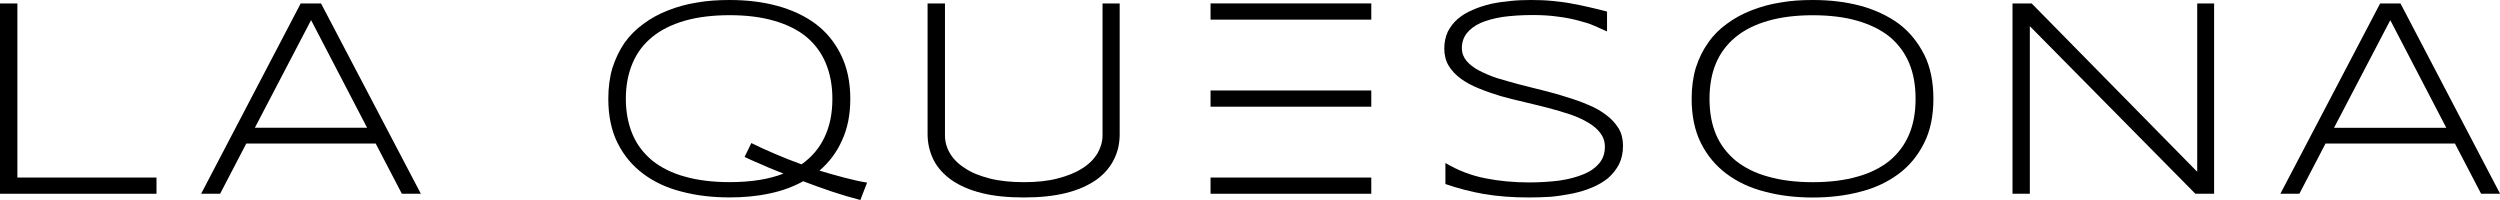
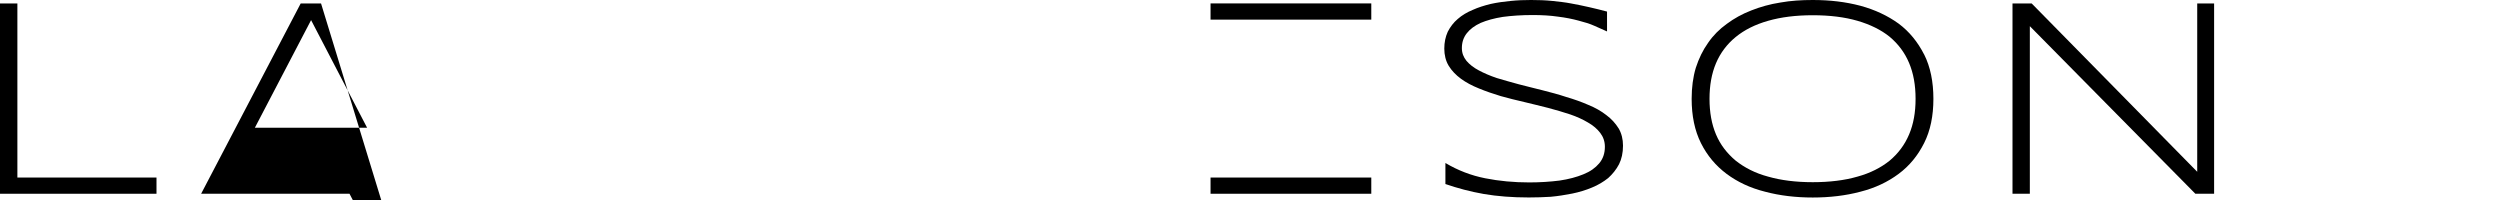
<svg xmlns="http://www.w3.org/2000/svg" id="Capa_1" data-name="Capa 1" viewBox="0 0 512 40.96">
  <polygon points="3.56 36.36 3.56 .71 0 .71 0 39.68 32.05 39.68 32.05 36.36 3.56 36.36" />
-   <path d="M65.75,.71h-4.17l-20.39,38.97h3.89l5.36-10.29h26.5l5.36,10.29h3.89L65.75,.71Zm-13.56,25.46L63.71,4.12l11.47,22.04h-22.99Z" />
-   <path d="M172.85,36.36c-1.66-.43-3.32-.9-5.02-1.42,1.94-1.66,3.51-3.7,4.6-6.16,1.14-2.42,1.71-5.26,1.71-8.53,0-3.51-.66-6.54-1.95-9.1-1.23-2.51-2.99-4.65-5.22-6.31-2.18-1.61-4.83-2.84-7.82-3.65C156.16,.38,152.89,0,149.43,0c-2.32,0-4.55,.14-6.69,.52-2.13,.33-4.12,.9-5.93,1.61-1.85,.71-3.56,1.66-5.02,2.75-1.52,1.09-2.8,2.37-3.89,3.89-1.04,1.52-1.85,3.22-2.47,5.12-.57,1.9-.85,4.03-.85,6.35,0,3.46,.62,6.49,1.9,9.05,1.28,2.56,3.03,4.65,5.26,6.31,2.23,1.66,4.84,2.89,7.87,3.65,3.03,.8,6.31,1.18,9.81,1.18,2.84,0,5.59-.24,8.15-.8,2.56-.52,4.88-1.38,6.92-2.51,1.94,.76,3.89,1.42,5.93,2.13,1.99,.66,3.94,1.23,5.78,1.71l1.38-3.56c-1.52-.24-3.13-.62-4.74-1.04m-8.68-2.7c-1.85-.66-3.65-1.38-5.4-2.13-1.71-.71-3.32-1.47-4.89-2.23l-1.38,2.84c.66,.33,1.42,.66,2.28,1.04,.71,.28,1.56,.66,2.51,1.09,.95,.38,2.04,.85,3.18,1.28-3.03,1.18-6.68,1.75-11.04,1.75-3.46,0-6.54-.38-9.2-1.14-2.61-.71-4.84-1.85-6.64-3.27-1.75-1.47-3.13-3.22-4.03-5.36-.9-2.13-1.38-4.55-1.38-7.3s.48-5.17,1.38-7.3c.9-2.13,2.28-3.94,4.03-5.36,1.8-1.47,4.03-2.56,6.64-3.32,2.66-.76,5.74-1.14,9.2-1.14s6.49,.38,9.1,1.14c2.65,.76,4.84,1.85,6.59,3.27,1.75,1.47,3.08,3.22,3.98,5.36,.9,2.13,1.38,4.55,1.38,7.35,0,2.99-.52,5.59-1.61,7.87-1.04,2.23-2.61,4.08-4.7,5.55" />
-   <path d="M225.8,.71V27.73c0,1.28-.38,2.51-1.04,3.7-.71,1.14-1.71,2.18-3.08,3.03-1.38,.9-3.03,1.56-5.07,2.09-1.99,.52-4.31,.76-6.92,.76s-4.98-.24-7.02-.76c-1.99-.52-3.7-1.18-5.02-2.09-1.38-.85-2.42-1.9-3.08-3.03-.71-1.19-1.04-2.42-1.04-3.7V.71h-3.56V27.45c0,1.94,.43,3.7,1.23,5.31,.81,1.61,2.09,2.99,3.7,4.13,1.66,1.14,3.7,2.04,6.16,2.65,2.47,.62,5.36,.9,8.63,.9s6.11-.29,8.58-.9,4.5-1.52,6.16-2.65c1.61-1.14,2.84-2.51,3.65-4.13,.85-1.61,1.23-3.37,1.23-5.31V.71h-3.51Z" />
+   <path d="M65.75,.71h-4.17l-20.39,38.97h3.89h26.5l5.36,10.29h3.89L65.75,.71Zm-13.56,25.46L63.71,4.12l11.47,22.04h-22.99Z" />
  <rect x="247.92" y="36.36" width="32.92" height="3.32" />
  <rect x="247.92" y=".7" width="32.92" height="3.32" />
-   <rect x="247.92" y="18.53" width="32.92" height="3.32" />
  <path d="M331.47,26.26c-.62-1-1.47-1.94-2.51-2.7-1.04-.81-2.28-1.52-3.7-2.09-1.42-.62-2.89-1.14-4.5-1.61-1.56-.52-3.18-.95-4.88-1.38-1.66-.43-3.32-.81-4.88-1.23-1.57-.43-3.08-.85-4.5-1.28-1.38-.47-2.61-1-3.65-1.56-1.09-.57-1.9-1.23-2.51-1.94-.62-.76-.95-1.61-.95-2.61,0-1.19,.33-2.18,1-3.04s1.61-1.56,2.85-2.13c1.23-.52,2.75-.95,4.55-1.23,1.8-.24,3.84-.38,6.11-.38,1.9,0,3.6,.1,5.17,.33,1.57,.19,2.94,.47,4.17,.8,1.28,.33,2.37,.66,3.32,1.09,1,.43,1.85,.81,2.56,1.14V2.37c-1.23-.33-2.42-.62-3.65-.9-1.19-.28-2.42-.52-3.7-.76-1.23-.24-2.56-.38-3.89-.52-1.38-.14-2.8-.19-4.31-.19-1.38,0-2.8,.05-4.17,.19-1.42,.14-2.8,.33-4.12,.62-1.33,.33-2.56,.71-3.7,1.23-1.14,.47-2.18,1.09-3.04,1.85-.85,.71-1.52,1.61-2.04,2.61-.47,1.04-.71,2.18-.71,3.46s.29,2.51,.9,3.51c.61,1,1.47,1.9,2.51,2.66,1.04,.76,2.27,1.42,3.7,1.99,1.38,.57,2.89,1.09,4.45,1.56,1.57,.43,3.18,.85,4.88,1.23,1.66,.38,3.27,.81,4.84,1.19,1.57,.43,3.08,.85,4.5,1.33,1.38,.47,2.61,1.04,3.65,1.66,1.09,.62,1.9,1.33,2.51,2.13,.62,.81,.95,1.75,.95,2.84,0,1.33-.38,2.47-1.18,3.41-.76,.9-1.8,1.66-3.23,2.23-1.38,.57-2.99,1-4.88,1.28-1.9,.24-3.98,.38-6.21,.38-3.13,0-6.16-.28-9.01-.85-2.89-.57-5.59-1.61-8.15-3.13v4.31c2.47,.85,5.12,1.56,7.87,2.04,2.75,.47,5.83,.71,9.2,.71,1.47,0,2.99-.05,4.5-.14,1.52-.14,2.99-.38,4.41-.66,1.42-.29,2.8-.71,4.03-1.23,1.28-.52,2.37-1.19,3.32-1.94,.9-.81,1.66-1.75,2.23-2.84,.52-1.04,.81-2.32,.81-3.79,0-1.33-.29-2.51-.9-3.56" />
  <path d="M394.05,11.14c-1.28-2.51-2.99-4.65-5.22-6.31-2.23-1.61-4.84-2.84-7.82-3.65C377.98,.38,374.75,0,371.25,0c-2.32,0-4.5,.14-6.64,.52-2.13,.33-4.13,.9-5.93,1.61-1.85,.71-3.56,1.66-5.02,2.75-1.52,1.09-2.8,2.37-3.84,3.89-1.09,1.52-1.9,3.22-2.52,5.12-.57,1.9-.85,4.03-.85,6.35,0,3.46,.62,6.5,1.9,9.06,1.28,2.56,3.04,4.65,5.26,6.31,2.23,1.66,4.84,2.89,7.87,3.65,3.04,.81,6.31,1.19,9.77,1.19s6.73-.38,9.77-1.19c2.99-.76,5.59-1.99,7.82-3.65,2.23-1.66,3.93-3.75,5.22-6.31s1.9-5.59,1.9-9.06-.61-6.54-1.9-9.1m-3.08,16.4c-.9,2.13-2.23,3.89-3.98,5.36-1.76,1.42-3.98,2.56-6.59,3.27-2.61,.76-5.69,1.14-9.15,1.14s-6.49-.38-9.15-1.14c-2.66-.71-4.84-1.85-6.64-3.27-1.75-1.47-3.13-3.22-4.03-5.36-.9-2.13-1.33-4.55-1.33-7.3s.43-5.17,1.33-7.3c.9-2.13,2.28-3.93,4.03-5.36,1.8-1.47,3.98-2.56,6.64-3.32,2.66-.76,5.69-1.14,9.15-1.14s6.54,.38,9.15,1.14c2.61,.76,4.83,1.85,6.59,3.27,1.75,1.47,3.08,3.22,3.98,5.36,.9,2.13,1.33,4.55,1.33,7.35s-.43,5.17-1.33,7.3" />
  <polygon points="449.99 .71 449.99 35.18 416.09 .71 412.16 .71 412.16 39.68 415.71 39.68 415.71 5.36 449.61 39.68 453.45 39.68 453.45 .71 449.99 .71" />
-   <path d="M491.62,.71h-4.17l-20.43,38.97h3.89l5.36-10.29h26.5l5.36,10.29h3.89L491.62,.71Zm-13.61,25.46l11.52-22.04,11.47,22.04h-22.99Z" />
</svg>